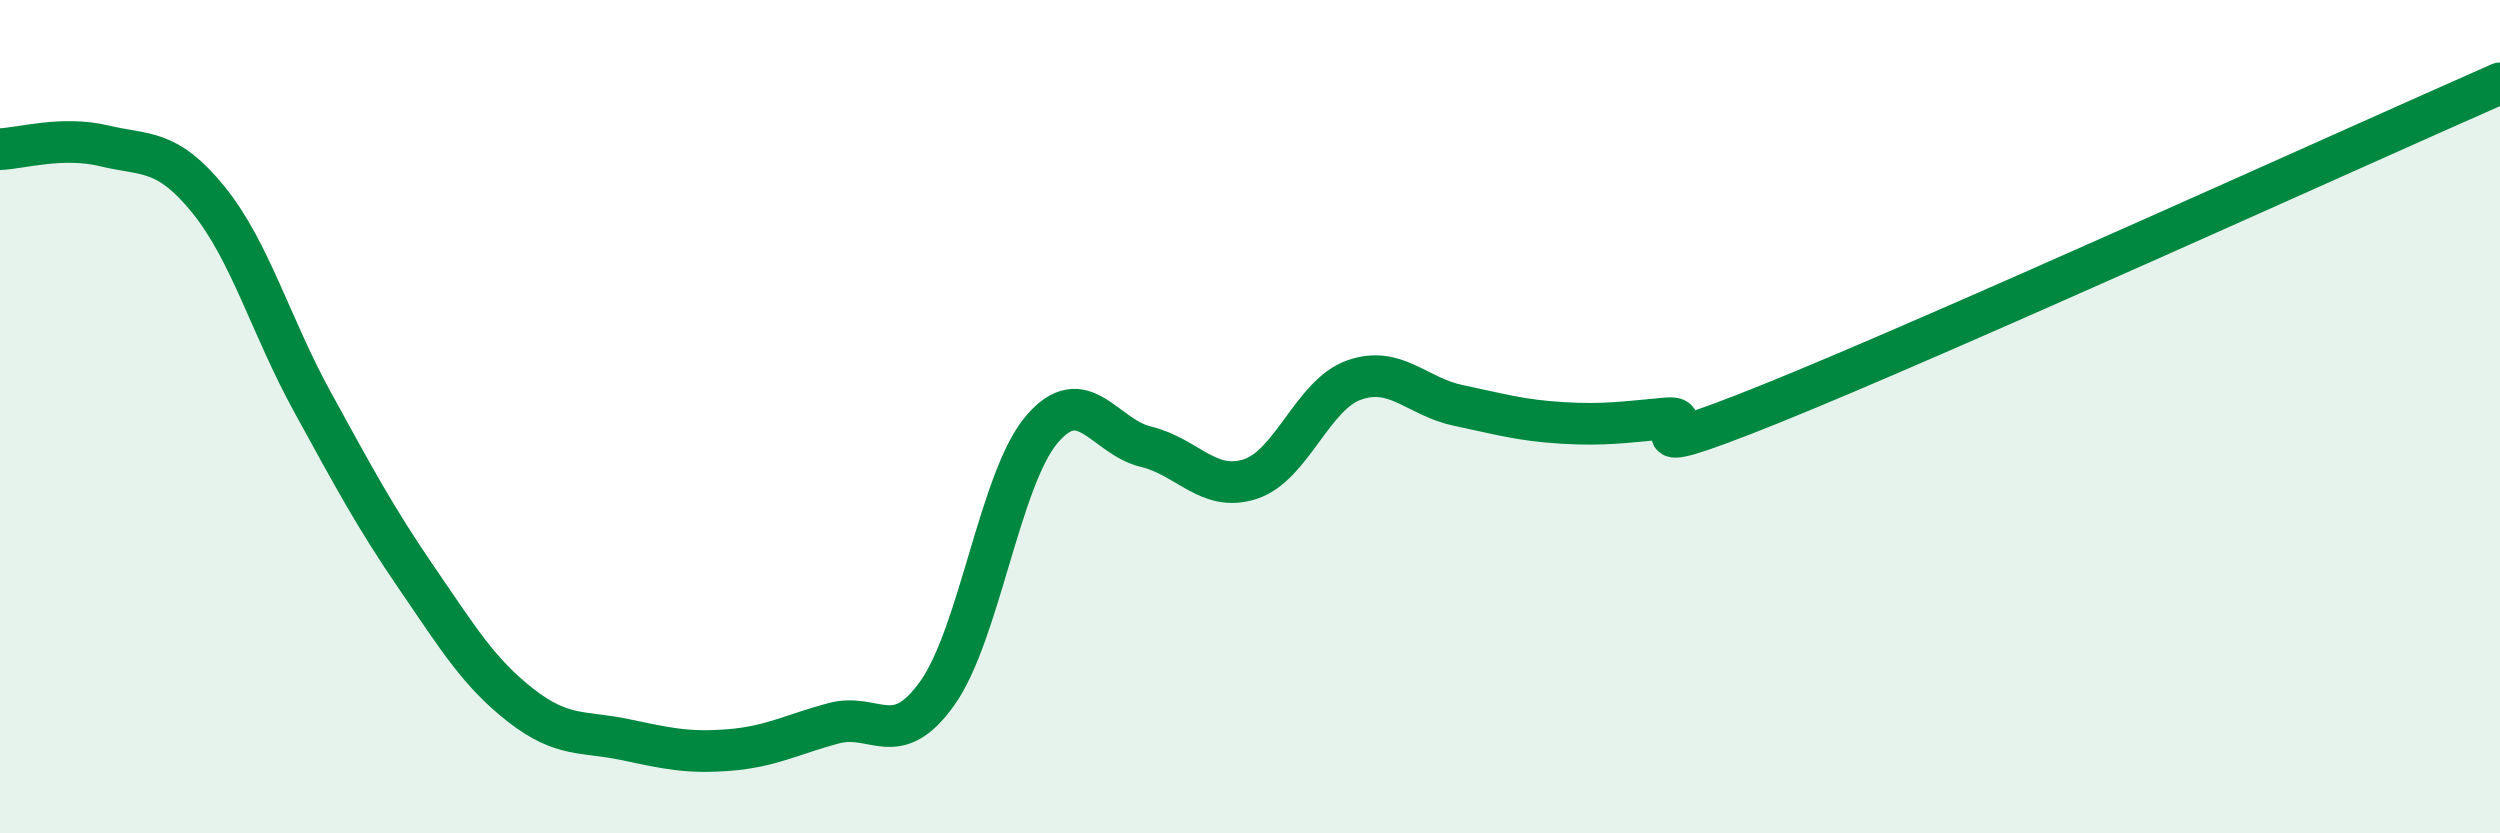
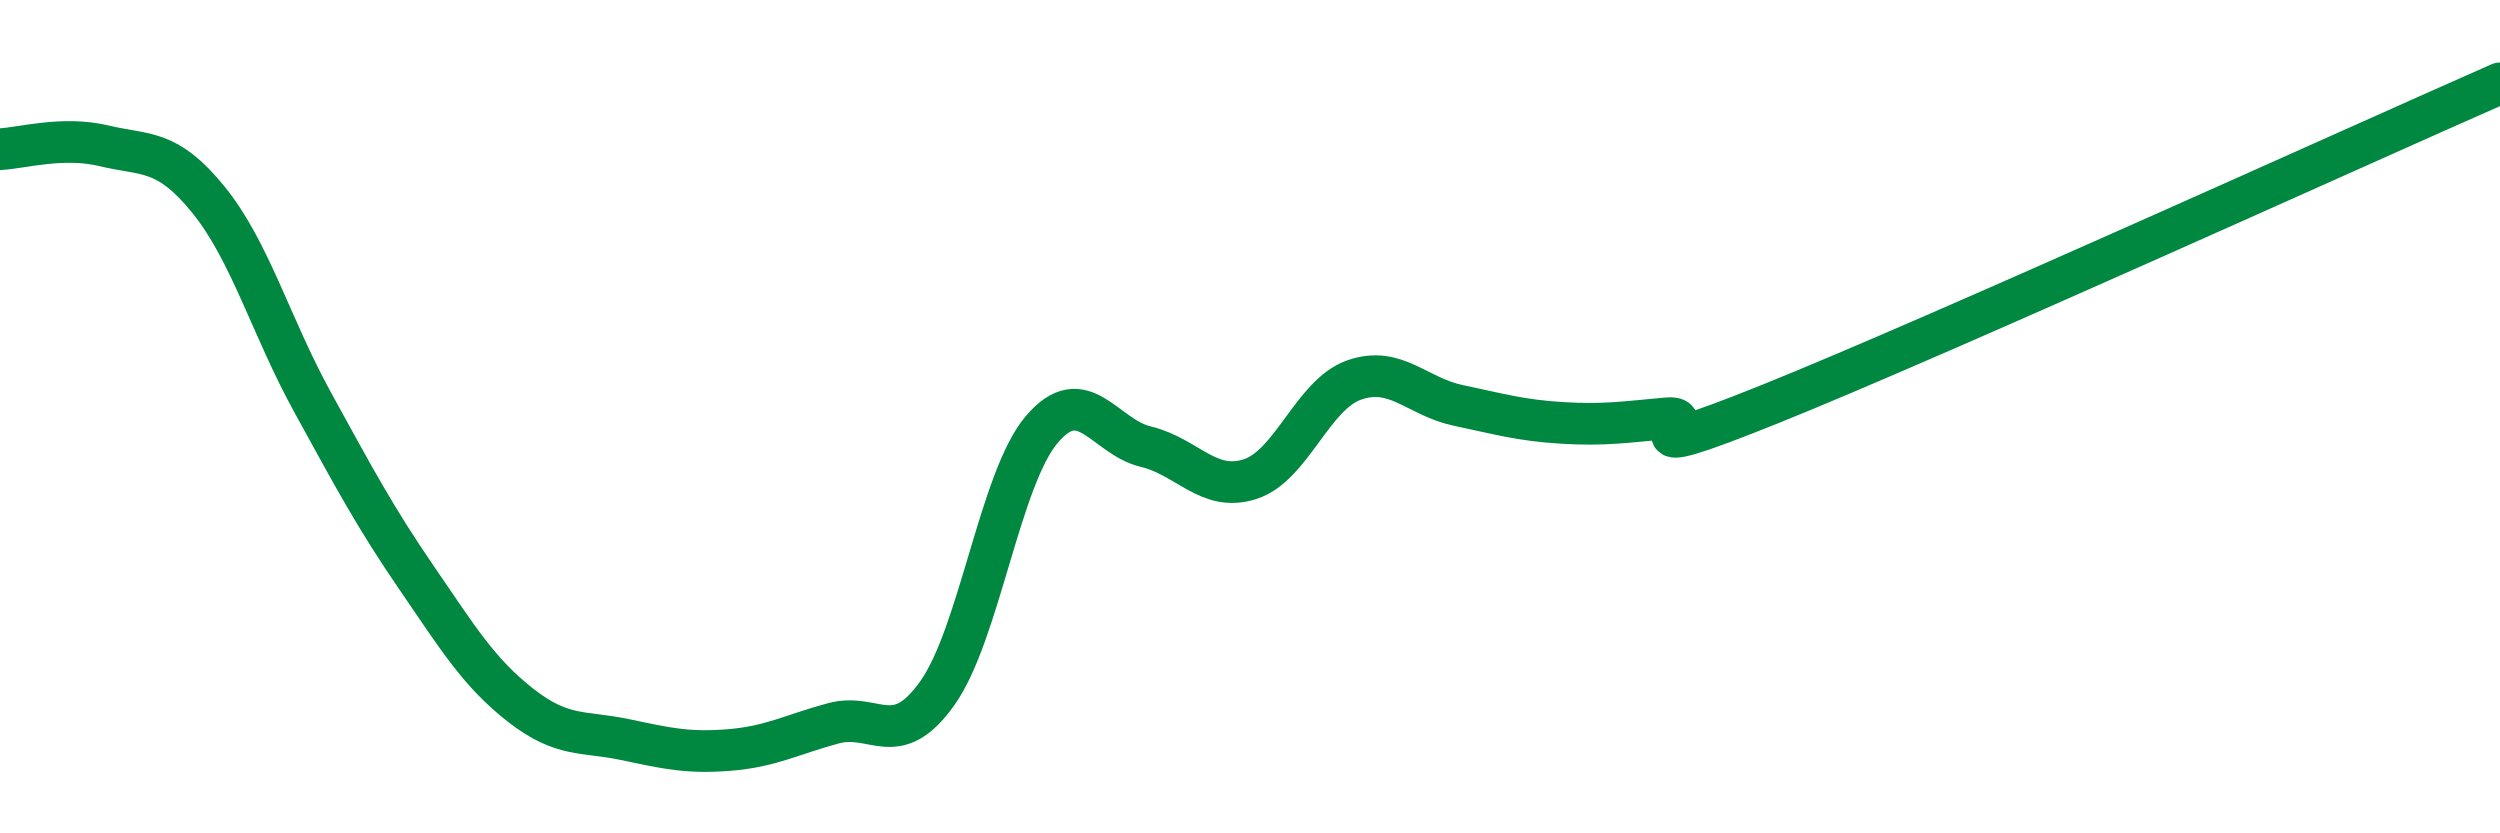
<svg xmlns="http://www.w3.org/2000/svg" width="60" height="20" viewBox="0 0 60 20">
-   <path d="M 0,3.58 C 0.5,3.56 1.5,3.26 2.5,3.5 C 3.5,3.74 4,3.56 5,4.79 C 6,6.02 6.5,7.83 7.5,9.65 C 8.5,11.47 9,12.41 10,13.87 C 11,15.33 11.5,16.15 12.5,16.93 C 13.5,17.71 14,17.54 15,17.75 C 16,17.96 16.5,18.08 17.5,18 C 18.5,17.92 19,17.63 20,17.36 C 21,17.09 21.5,18.04 22.5,16.63 C 23.5,15.22 24,11.49 25,10.31 C 26,9.13 26.5,10.48 27.5,10.72 C 28.5,10.96 29,11.82 30,11.5 C 31,11.18 31.5,9.47 32.5,9.12 C 33.5,8.77 34,9.52 35,9.73 C 36,9.94 36.5,10.09 37.5,10.15 C 38.5,10.21 39,10.13 40,10.04 C 41,9.95 38.5,11.3 42.5,9.69 C 46.5,8.08 56.5,3.54 60,2L60 20L0 20Z" fill="#008740" opacity="0.1" stroke-linecap="round" stroke-linejoin="round" />
  <path d="M 0,3.58 C 0.5,3.56 1.5,3.26 2.5,3.5 C 3.5,3.74 4,3.56 5,4.79 C 6,6.02 6.5,7.83 7.5,9.65 C 8.5,11.47 9,12.41 10,13.87 C 11,15.33 11.5,16.15 12.5,16.93 C 13.5,17.71 14,17.54 15,17.75 C 16,17.96 16.5,18.08 17.5,18 C 18.5,17.92 19,17.63 20,17.36 C 21,17.09 21.5,18.04 22.5,16.63 C 23.5,15.22 24,11.49 25,10.31 C 26,9.13 26.5,10.48 27.5,10.72 C 28.5,10.96 29,11.82 30,11.5 C 31,11.18 31.5,9.47 32.5,9.12 C 33.5,8.77 34,9.52 35,9.73 C 36,9.94 36.5,10.09 37.5,10.15 C 38.5,10.21 39,10.13 40,10.04 C 41,9.95 38.5,11.3 42.5,9.69 C 46.5,8.08 56.5,3.54 60,2" stroke="#008740" stroke-width="1" fill="none" stroke-linecap="round" stroke-linejoin="round" />
</svg>